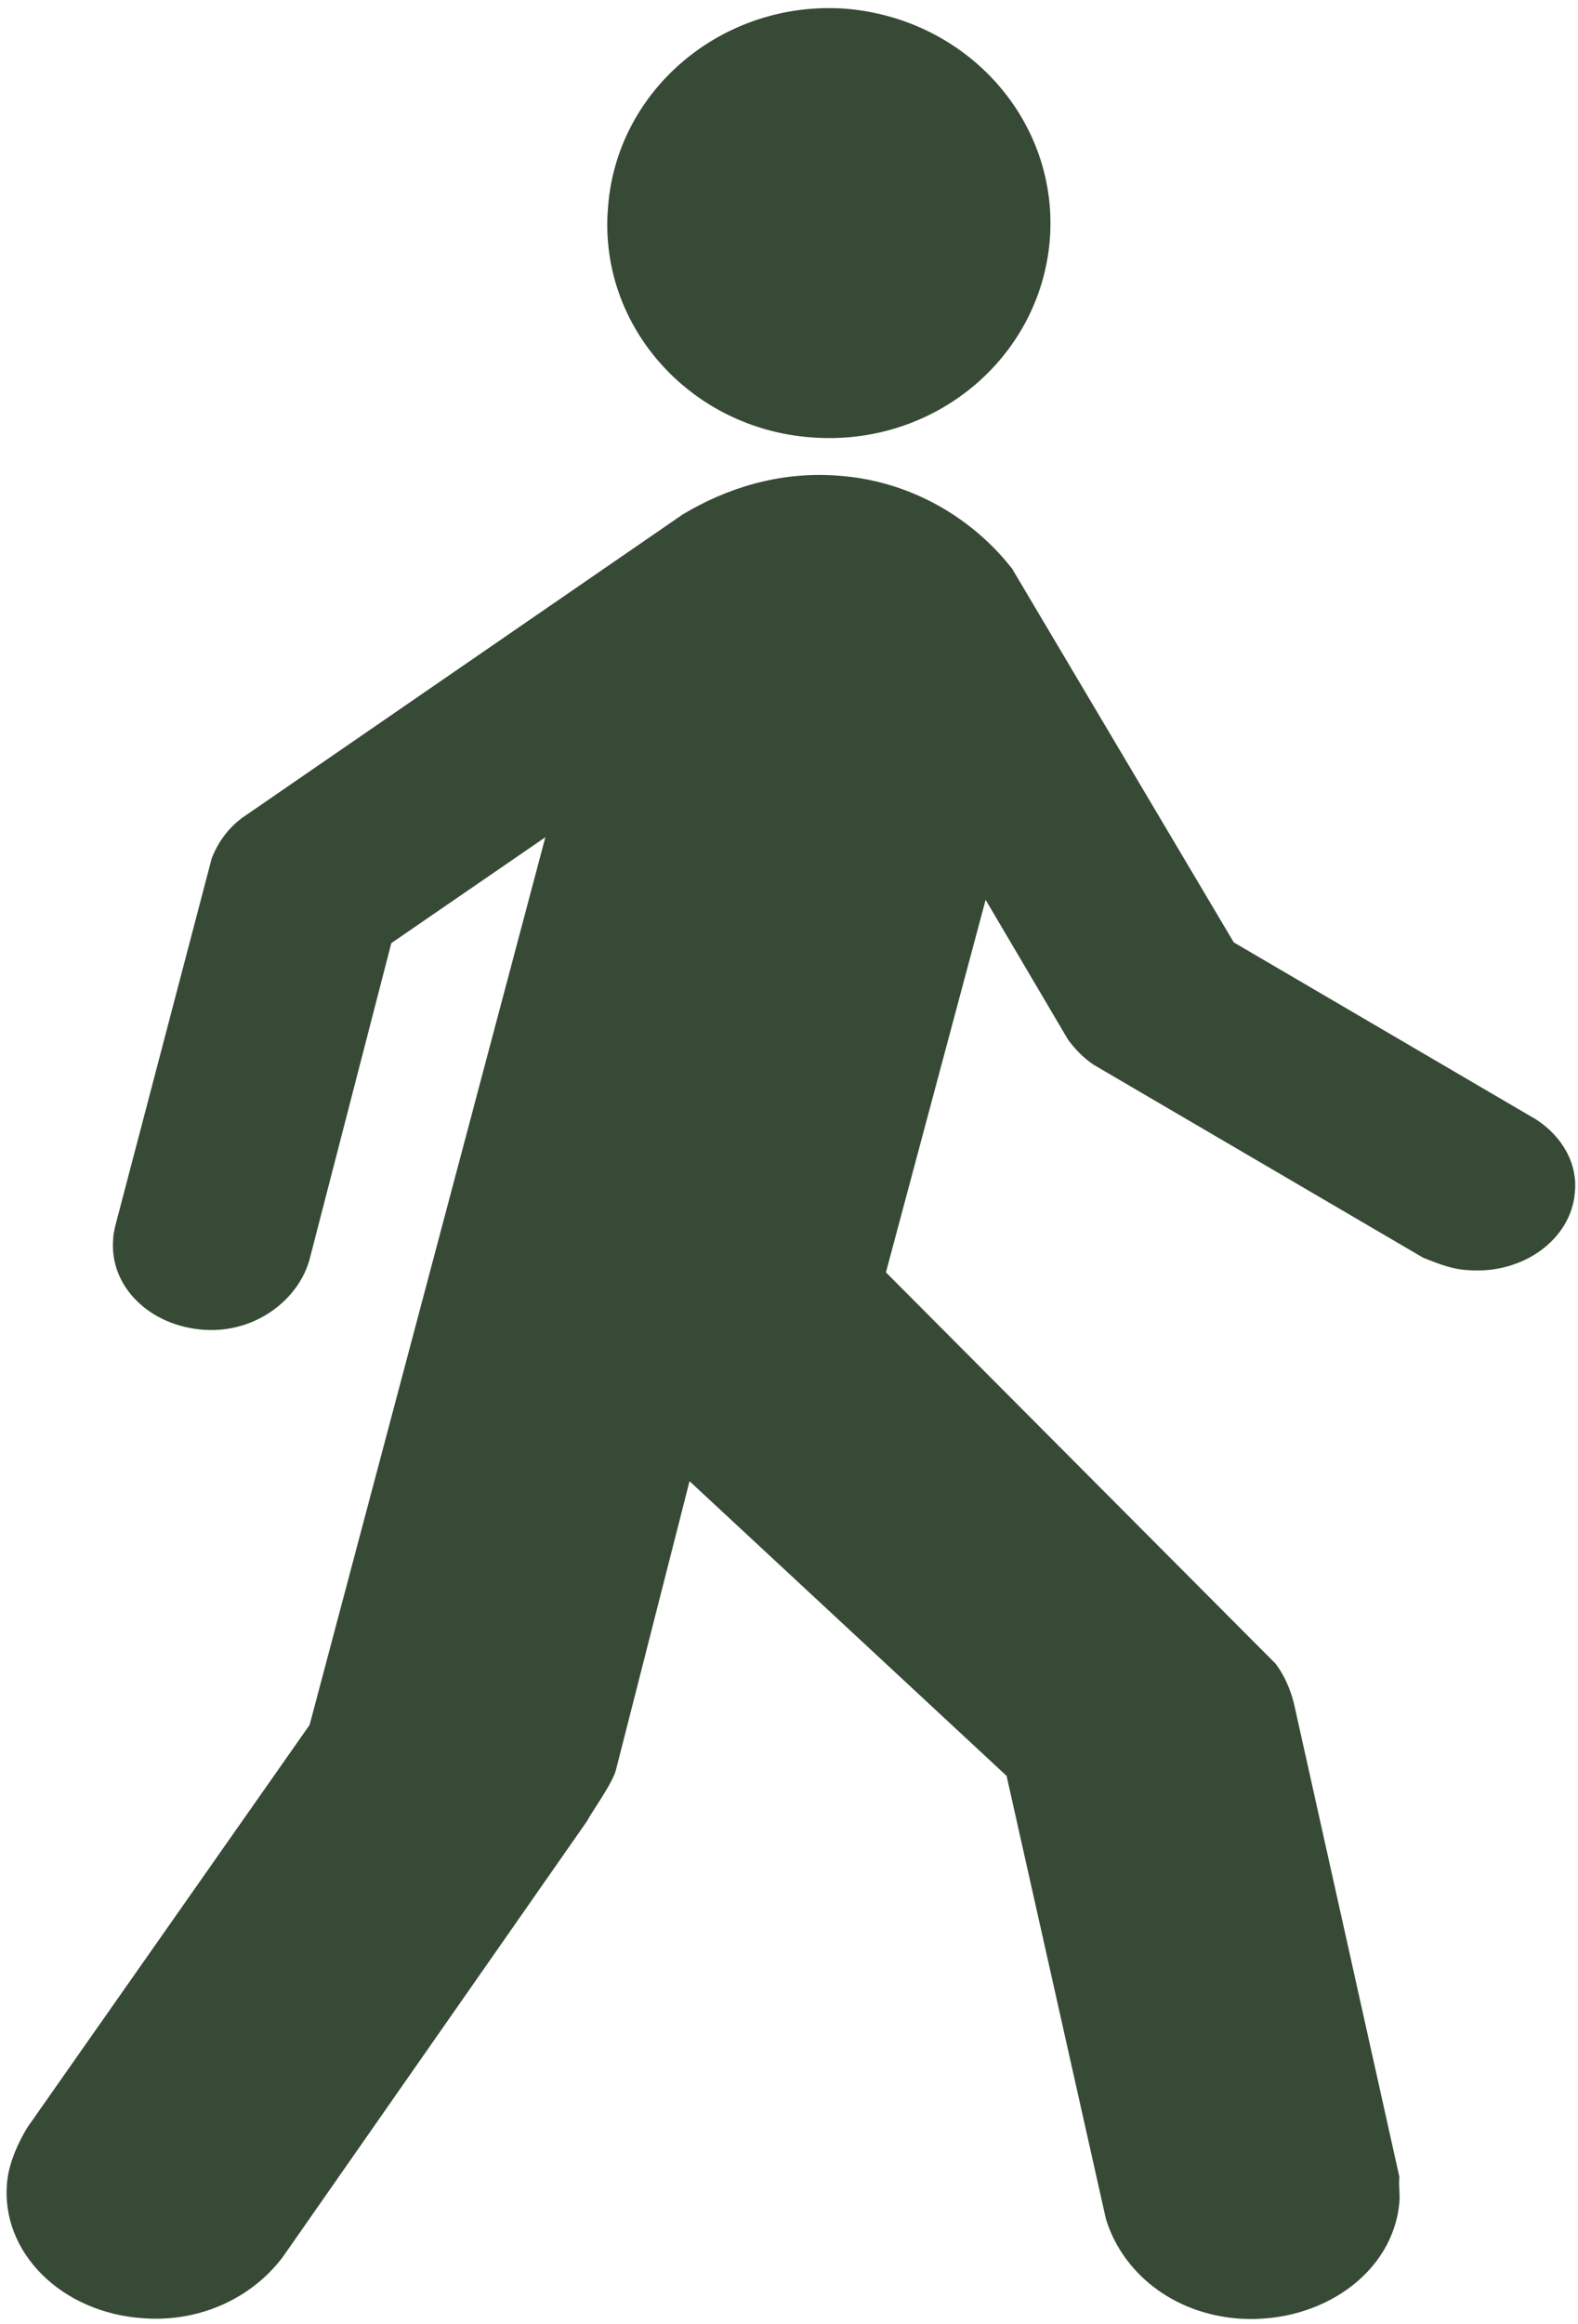
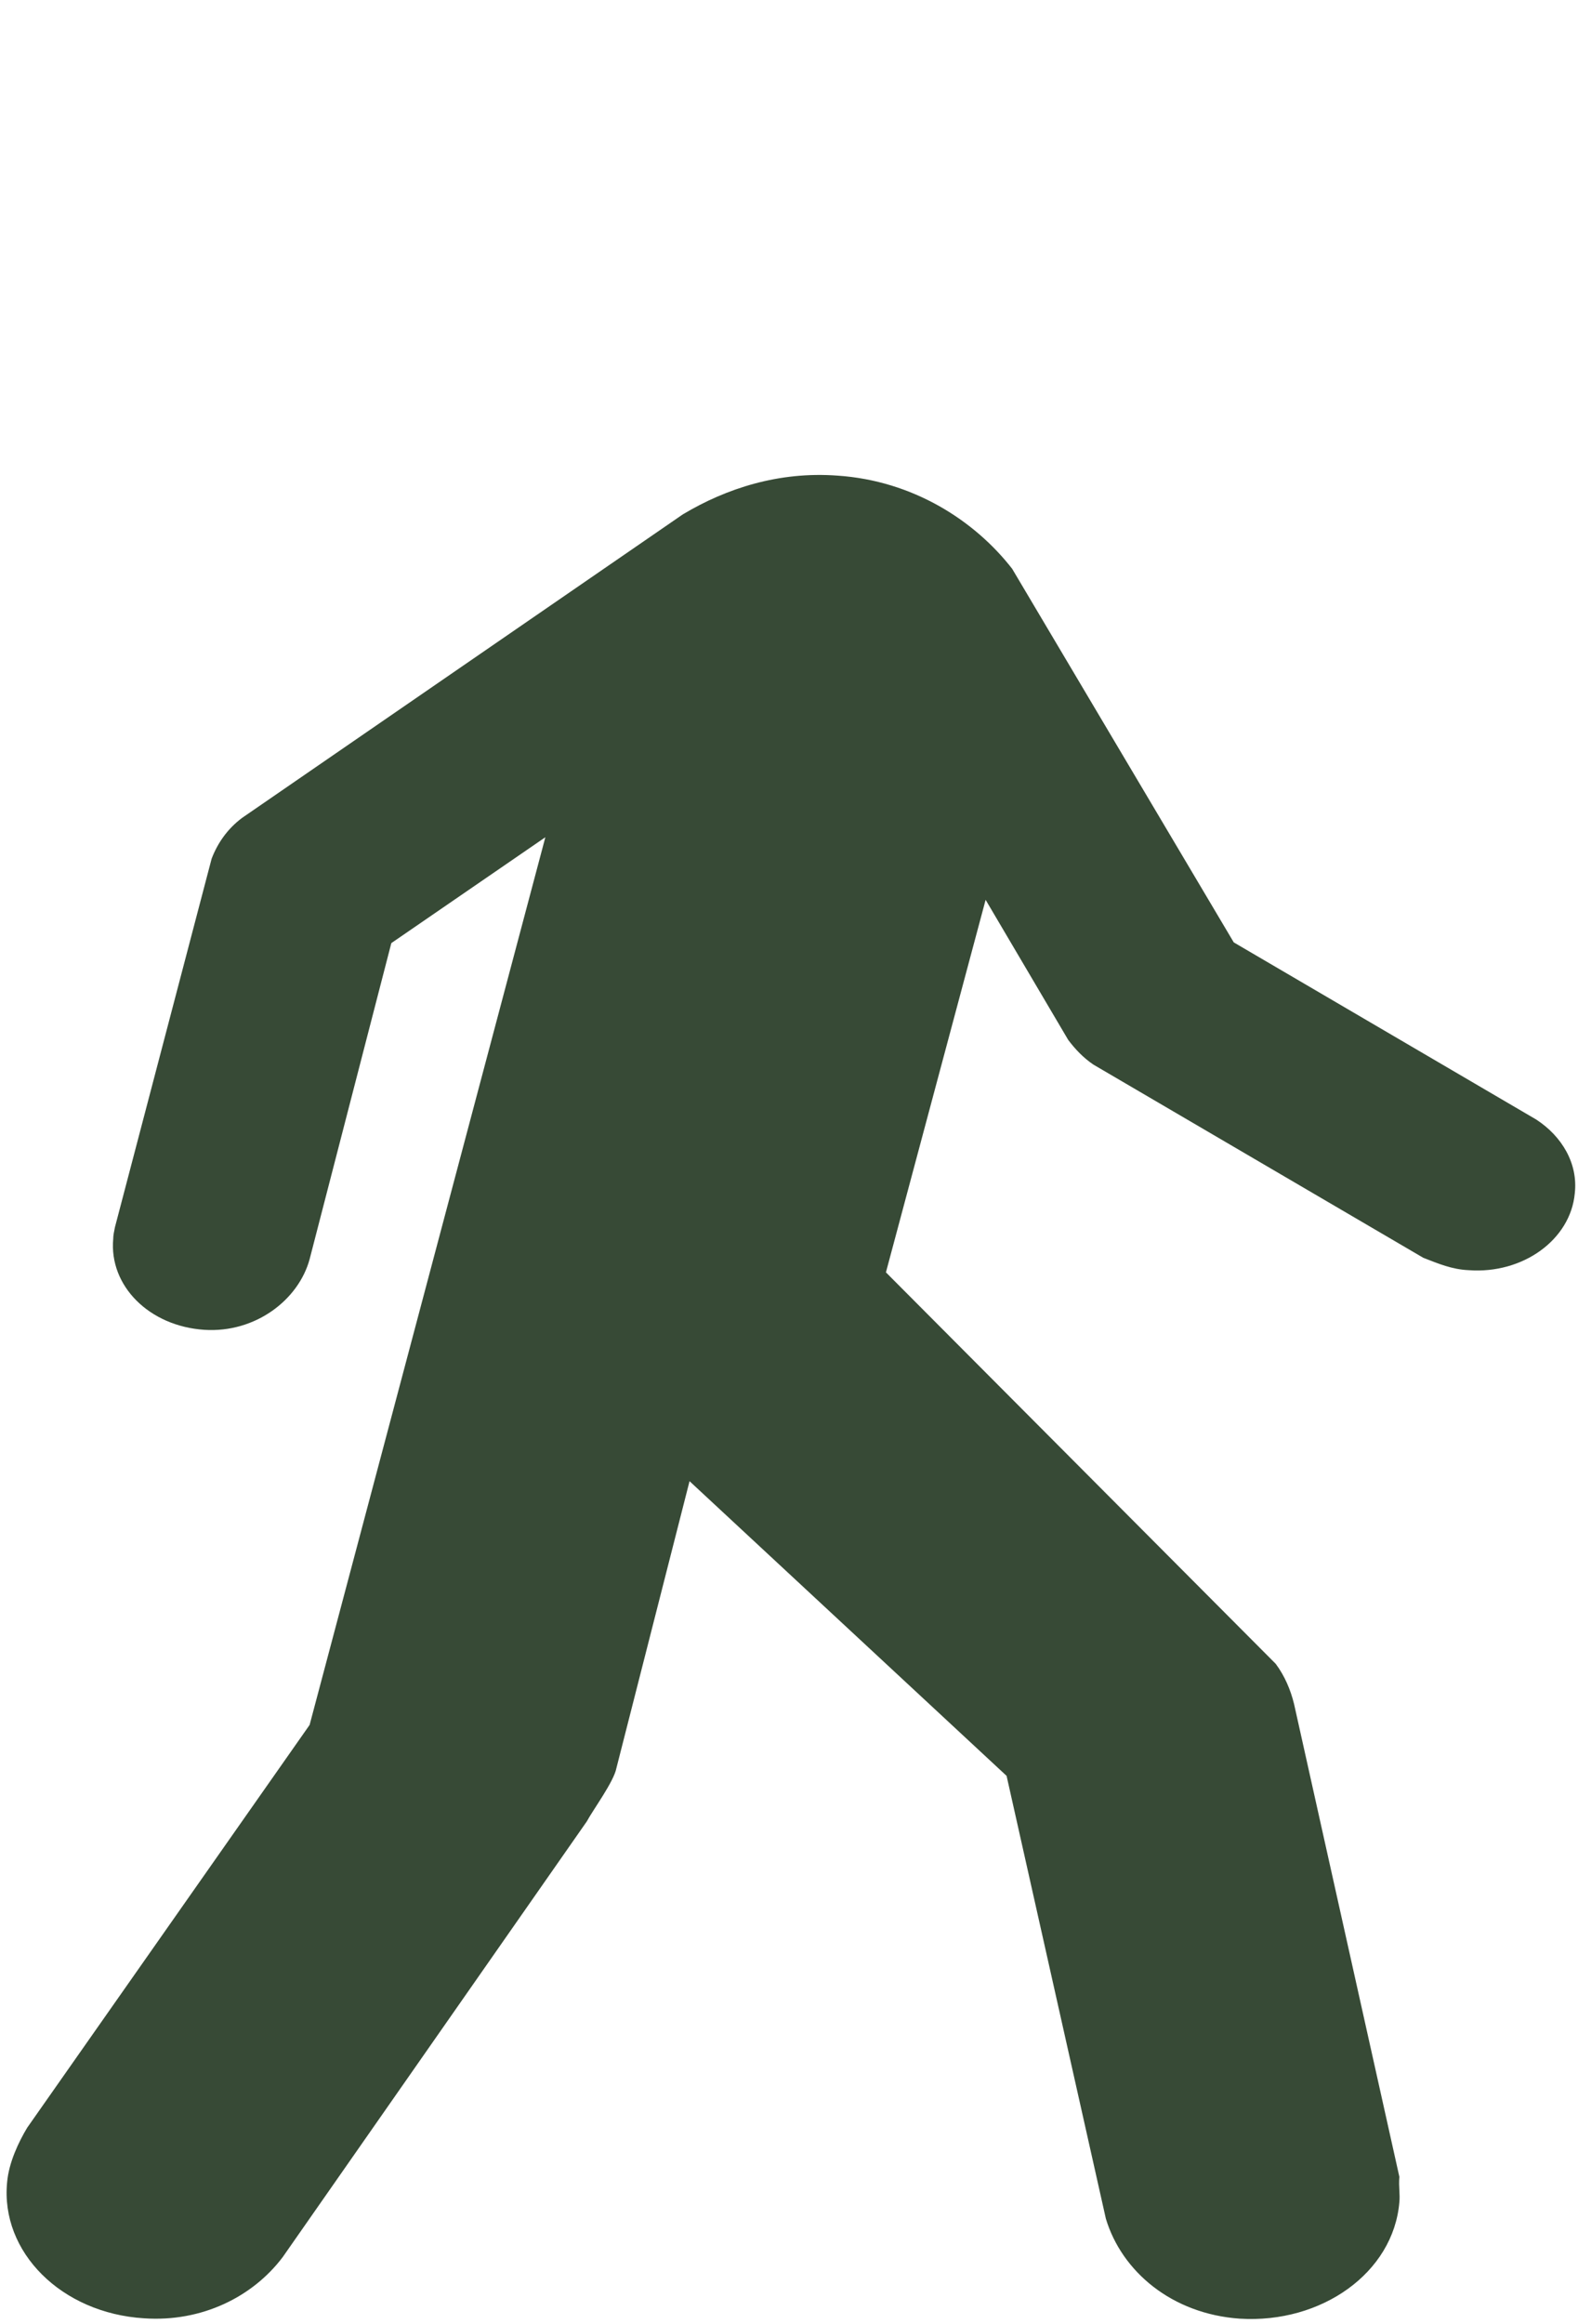
<svg xmlns="http://www.w3.org/2000/svg" fill="#374a36" height="392.6" preserveAspectRatio="xMidYMid meet" version="1" viewBox="252.3 118.0 266.8 392.6" width="266.8" zoomAndPan="magnify">
  <g id="change1_1">
-     <path d="m389.42 191.89c20.732 1.627 38.691-13.296 40.37-33.31 1.606-20.015-13.797-37.412-34.53-39.11-20.514-1.485-38.618 13.437-40.151 33.452-1.752 19.873 13.651 37.412 34.311 38.968" fill="inherit" />
-   </g>
+     </g>
  <g id="change1_2">
    <path d="m367.8 204.87c7.306-4.364 16.204-7.253 26.114-6.515 12.732 0.86 23.149 7.56 29.514 15.734l37.472 63.121 51.144 29.932c4.34 2.827 7.089 7.437 6.511 12.477-0.723 7.806-8.753 13.645-17.94 12.968-2.821-0.123-5.136-1.106-7.668-2.09l-55.774-32.636c-1.736-1.168-3.111-2.643-4.268-4.179l-13.962-23.663-16.855 62.937 65.901 66.133c1.519 2.028 2.532 4.425 3.111 6.822l17.796 79.839c-0.145 1.782 0.145 2.889 0 4.302-1.013 11.924-13.166 20.528-26.983 19.668-11.502-0.799-19.966-7.99-22.642-16.902l-16.783-74.799-53.604-49.784-12.37 48.494c-0.434 2.274-3.979 7.068-4.991 8.973l-51.433 73.631c-5.064 6.699-13.672 11.002-23.438 10.326-13.962-0.86-24.306-11.186-23.149-22.987 0.289-3.319 1.953-6.822 3.4-9.219l47.744-68.038 39.859-149.97-26.042 17.885-13.817 53.41c-1.881 6.884-9.187 12.477-17.796 11.924-9.332-0.615-16.132-7.437-15.408-15.366 0-0.615 0.145-1.229 0.289-1.967l16.349-62.261c1.013-2.643 2.677-5.04 5.136-6.884l74.582-51.321z" fill="inherit" />
  </g>
</svg>